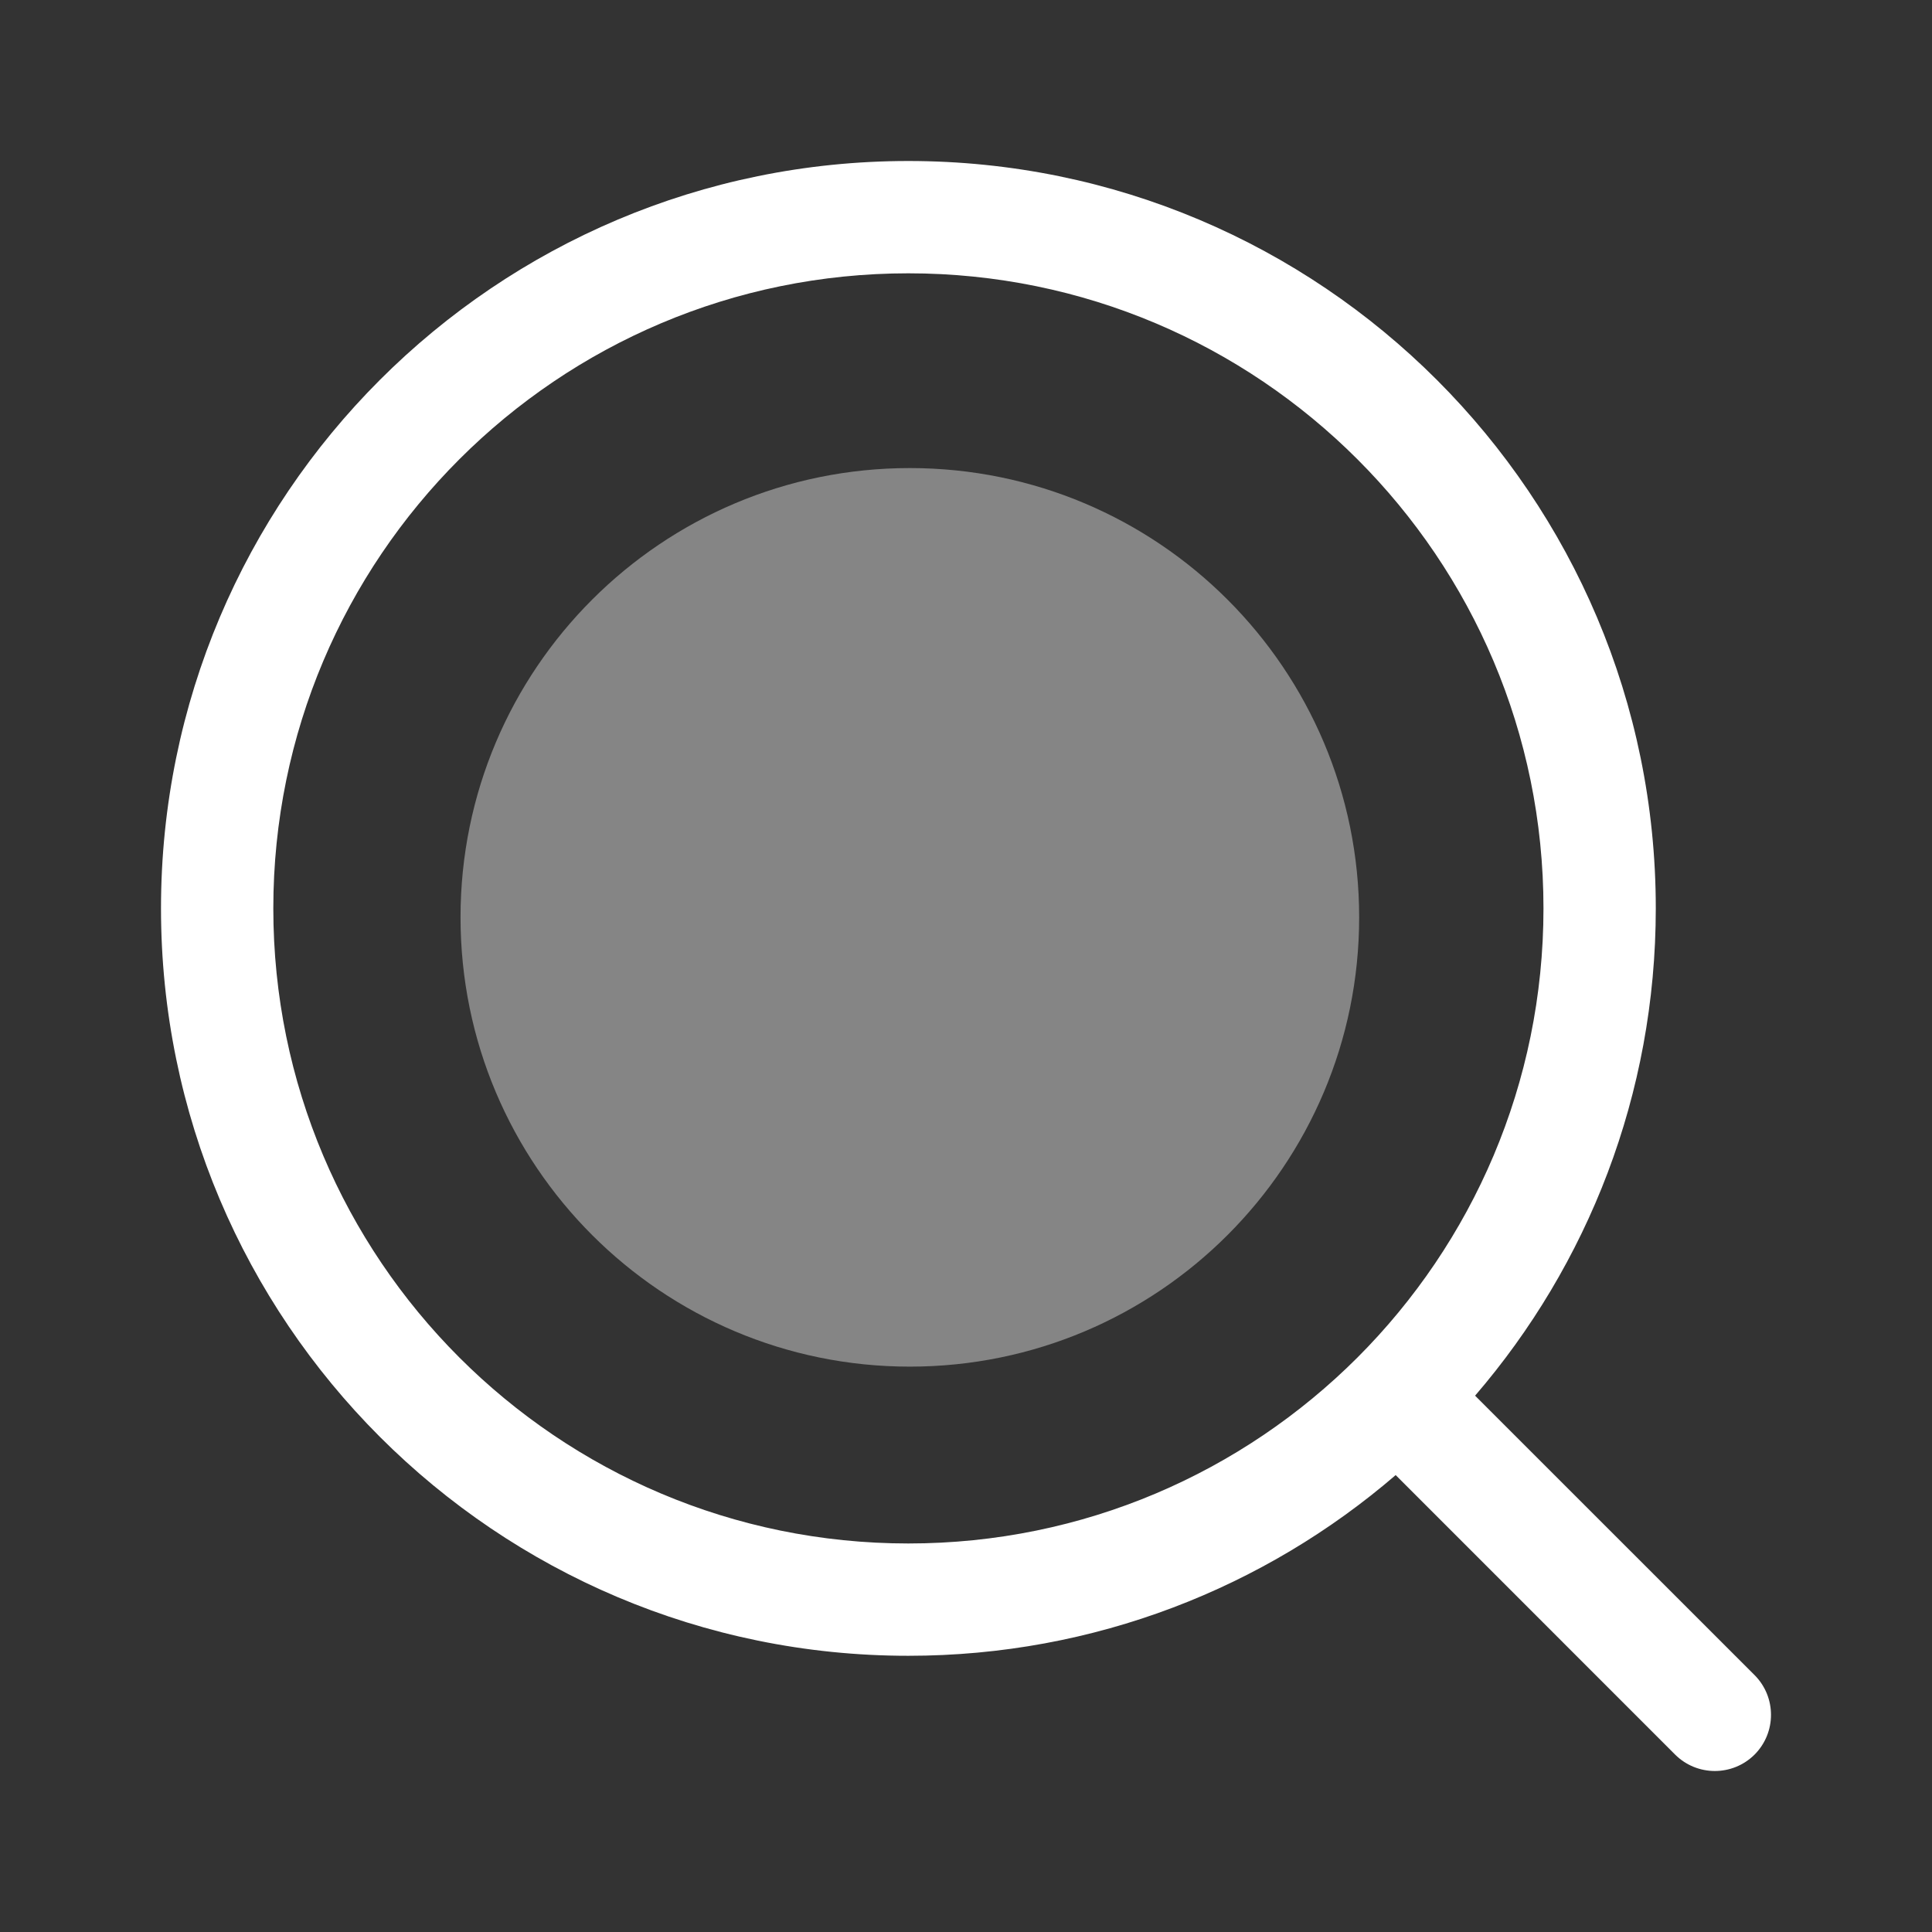
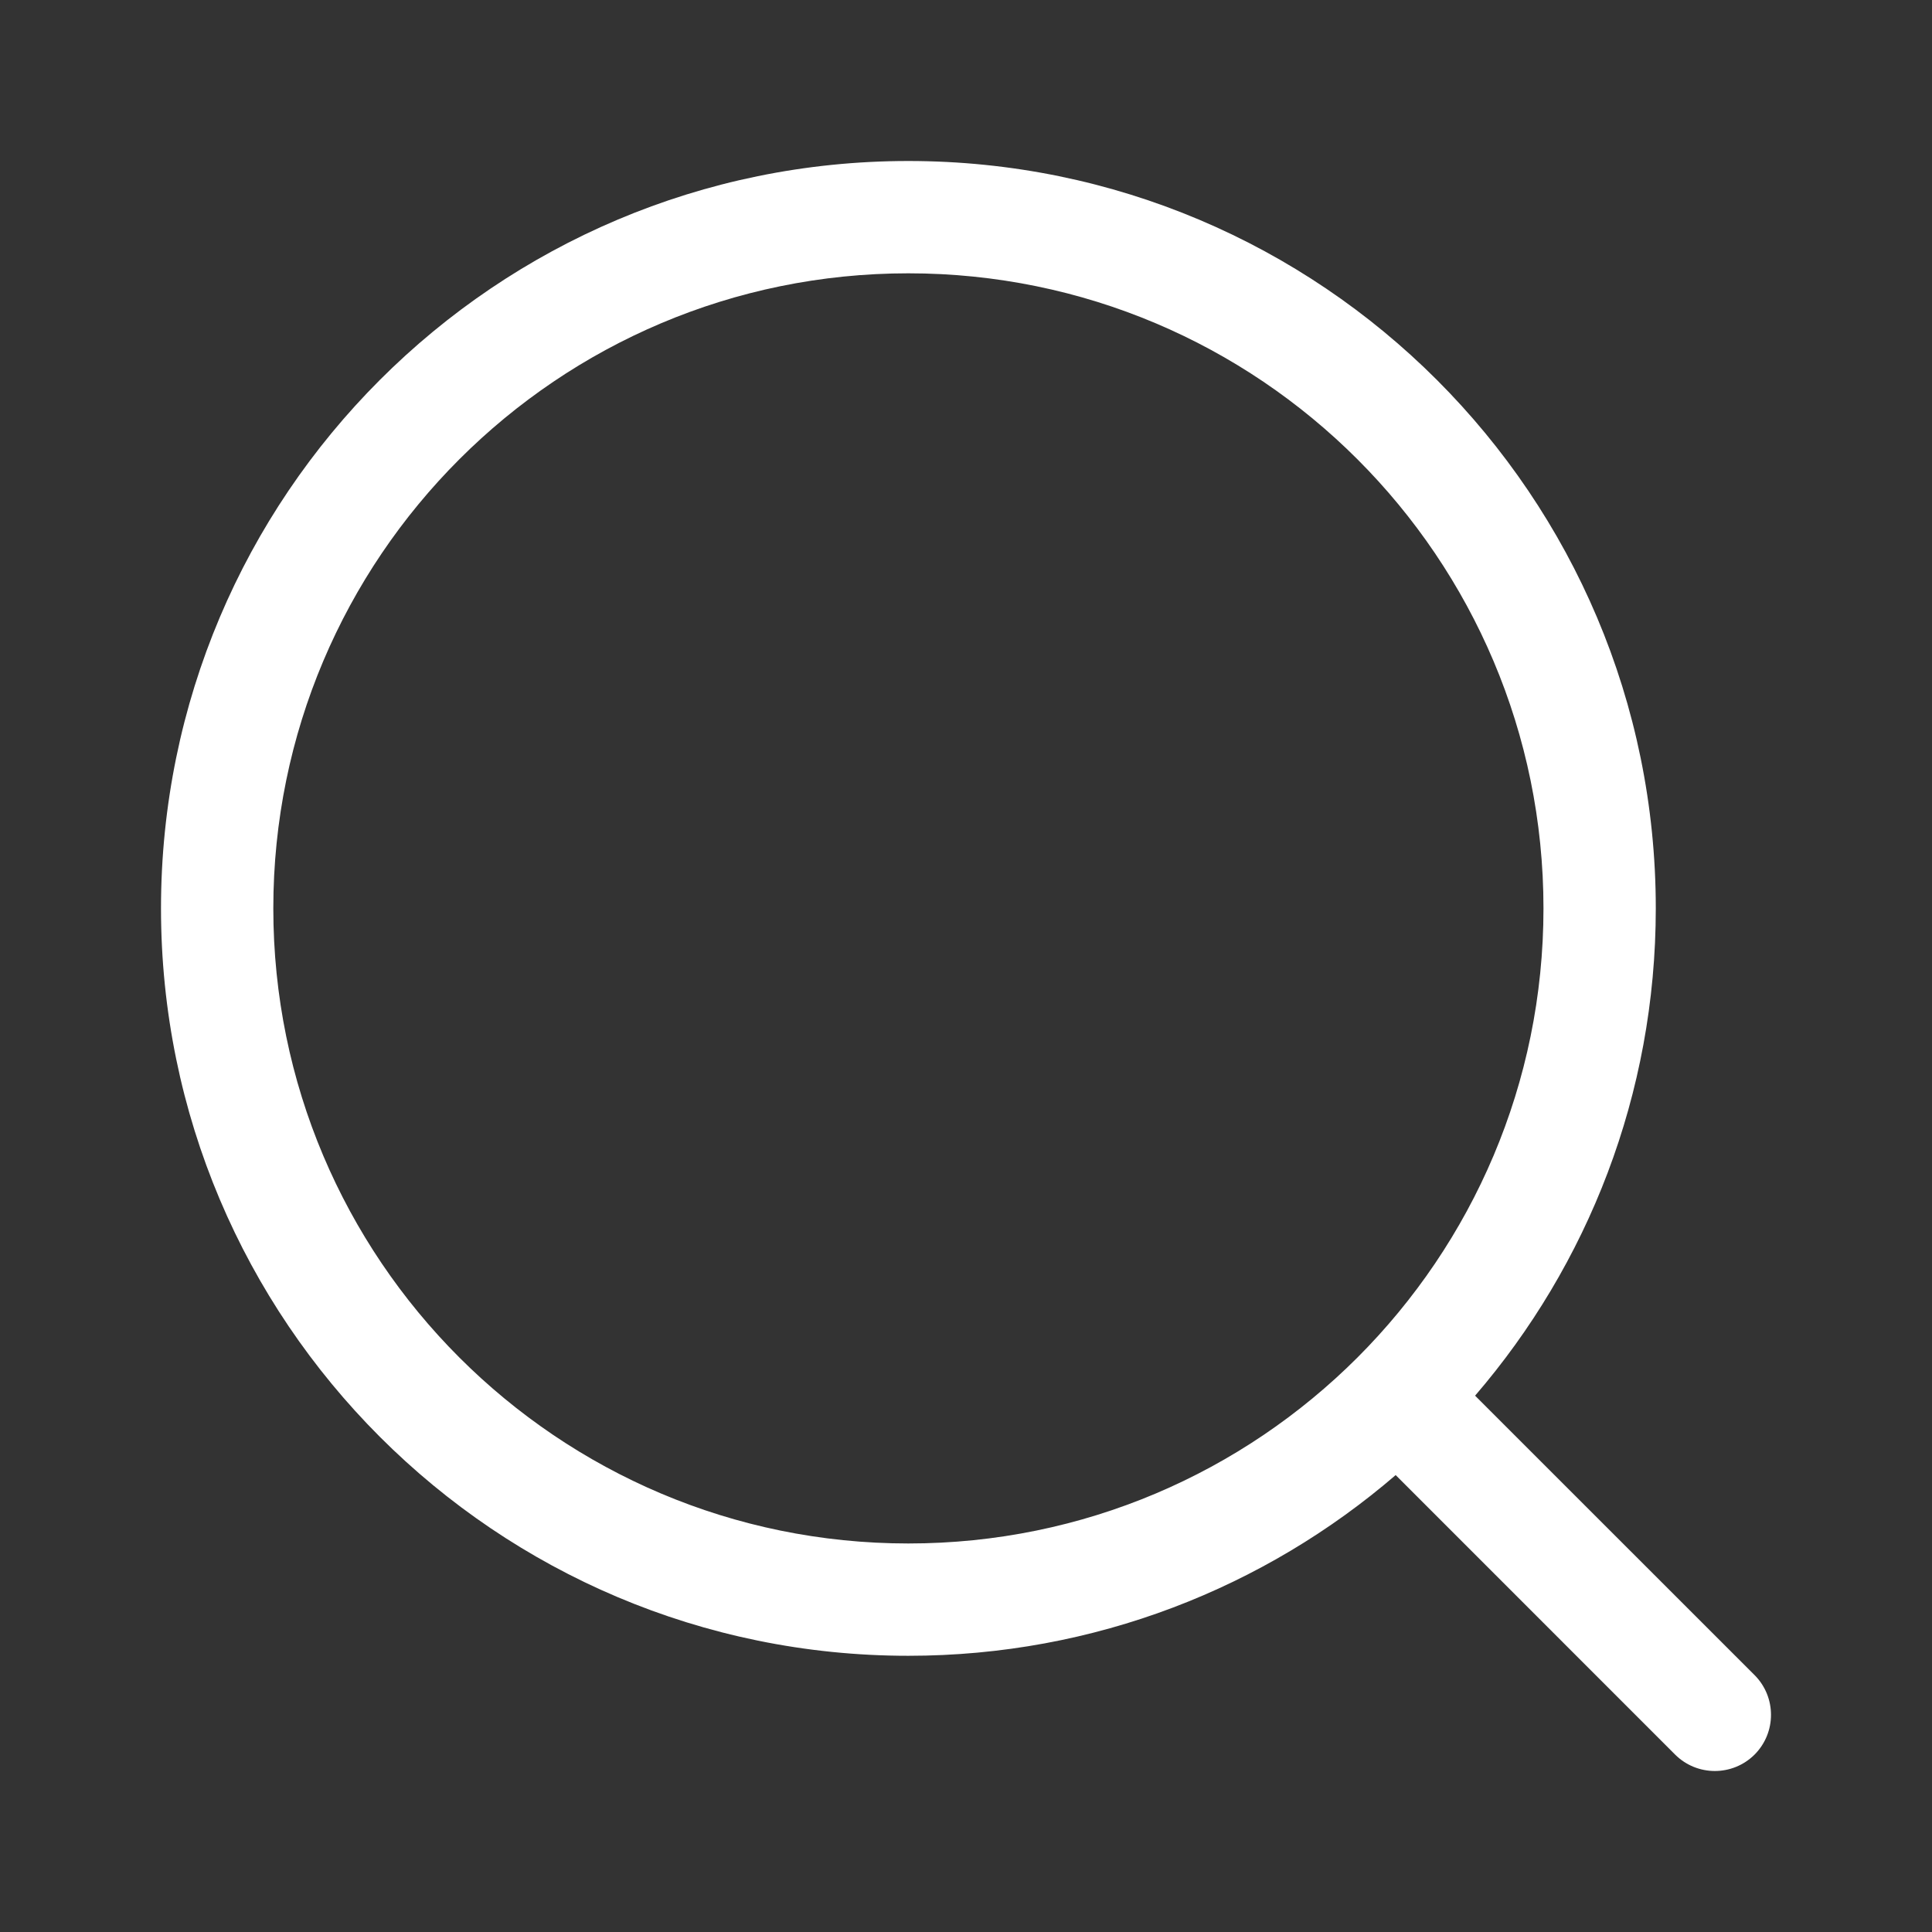
<svg xmlns="http://www.w3.org/2000/svg" width="30" height="30" viewBox="0 0 30 30" fill="none">
  <rect x="0" y="0" width="30" height="30" fill="#333333" stroke="none" />
  <path fill-rule="evenodd" clip-rule="evenodd" d="M14.105 4.244C8.659 4.244 4.244 8.659 4.244 14.105C4.244 19.552 8.659 23.967 14.105 23.967C16.829 23.967 19.293 22.864 21.079 21.079C22.864 19.293 23.967 16.829 23.967 14.105C23.967 8.659 19.552 4.244 14.105 4.244ZM2.5 14.105C2.5 7.696 7.696 2.5 14.105 2.5C20.515 2.5 25.711 7.696 25.711 14.105C25.711 16.996 24.653 19.641 22.905 21.672L27.245 26.011C27.585 26.352 27.585 26.904 27.245 27.245C26.904 27.585 26.352 27.585 26.011 27.245L21.672 22.905C19.641 24.653 16.996 25.711 14.105 25.711C7.696 25.711 2.5 20.515 2.5 14.105Z" fill="white" />
-   <path opacity="0.4" d="M21.105 14.244C21.105 16.171 20.324 17.915 19.061 19.178C17.799 20.44 16.055 21.221 14.128 21.221C10.275 21.221 7.151 18.098 7.151 14.244C7.151 10.391 10.275 7.268 14.128 7.268C17.981 7.268 21.105 10.391 21.105 14.244Z" fill="white" />
</svg>